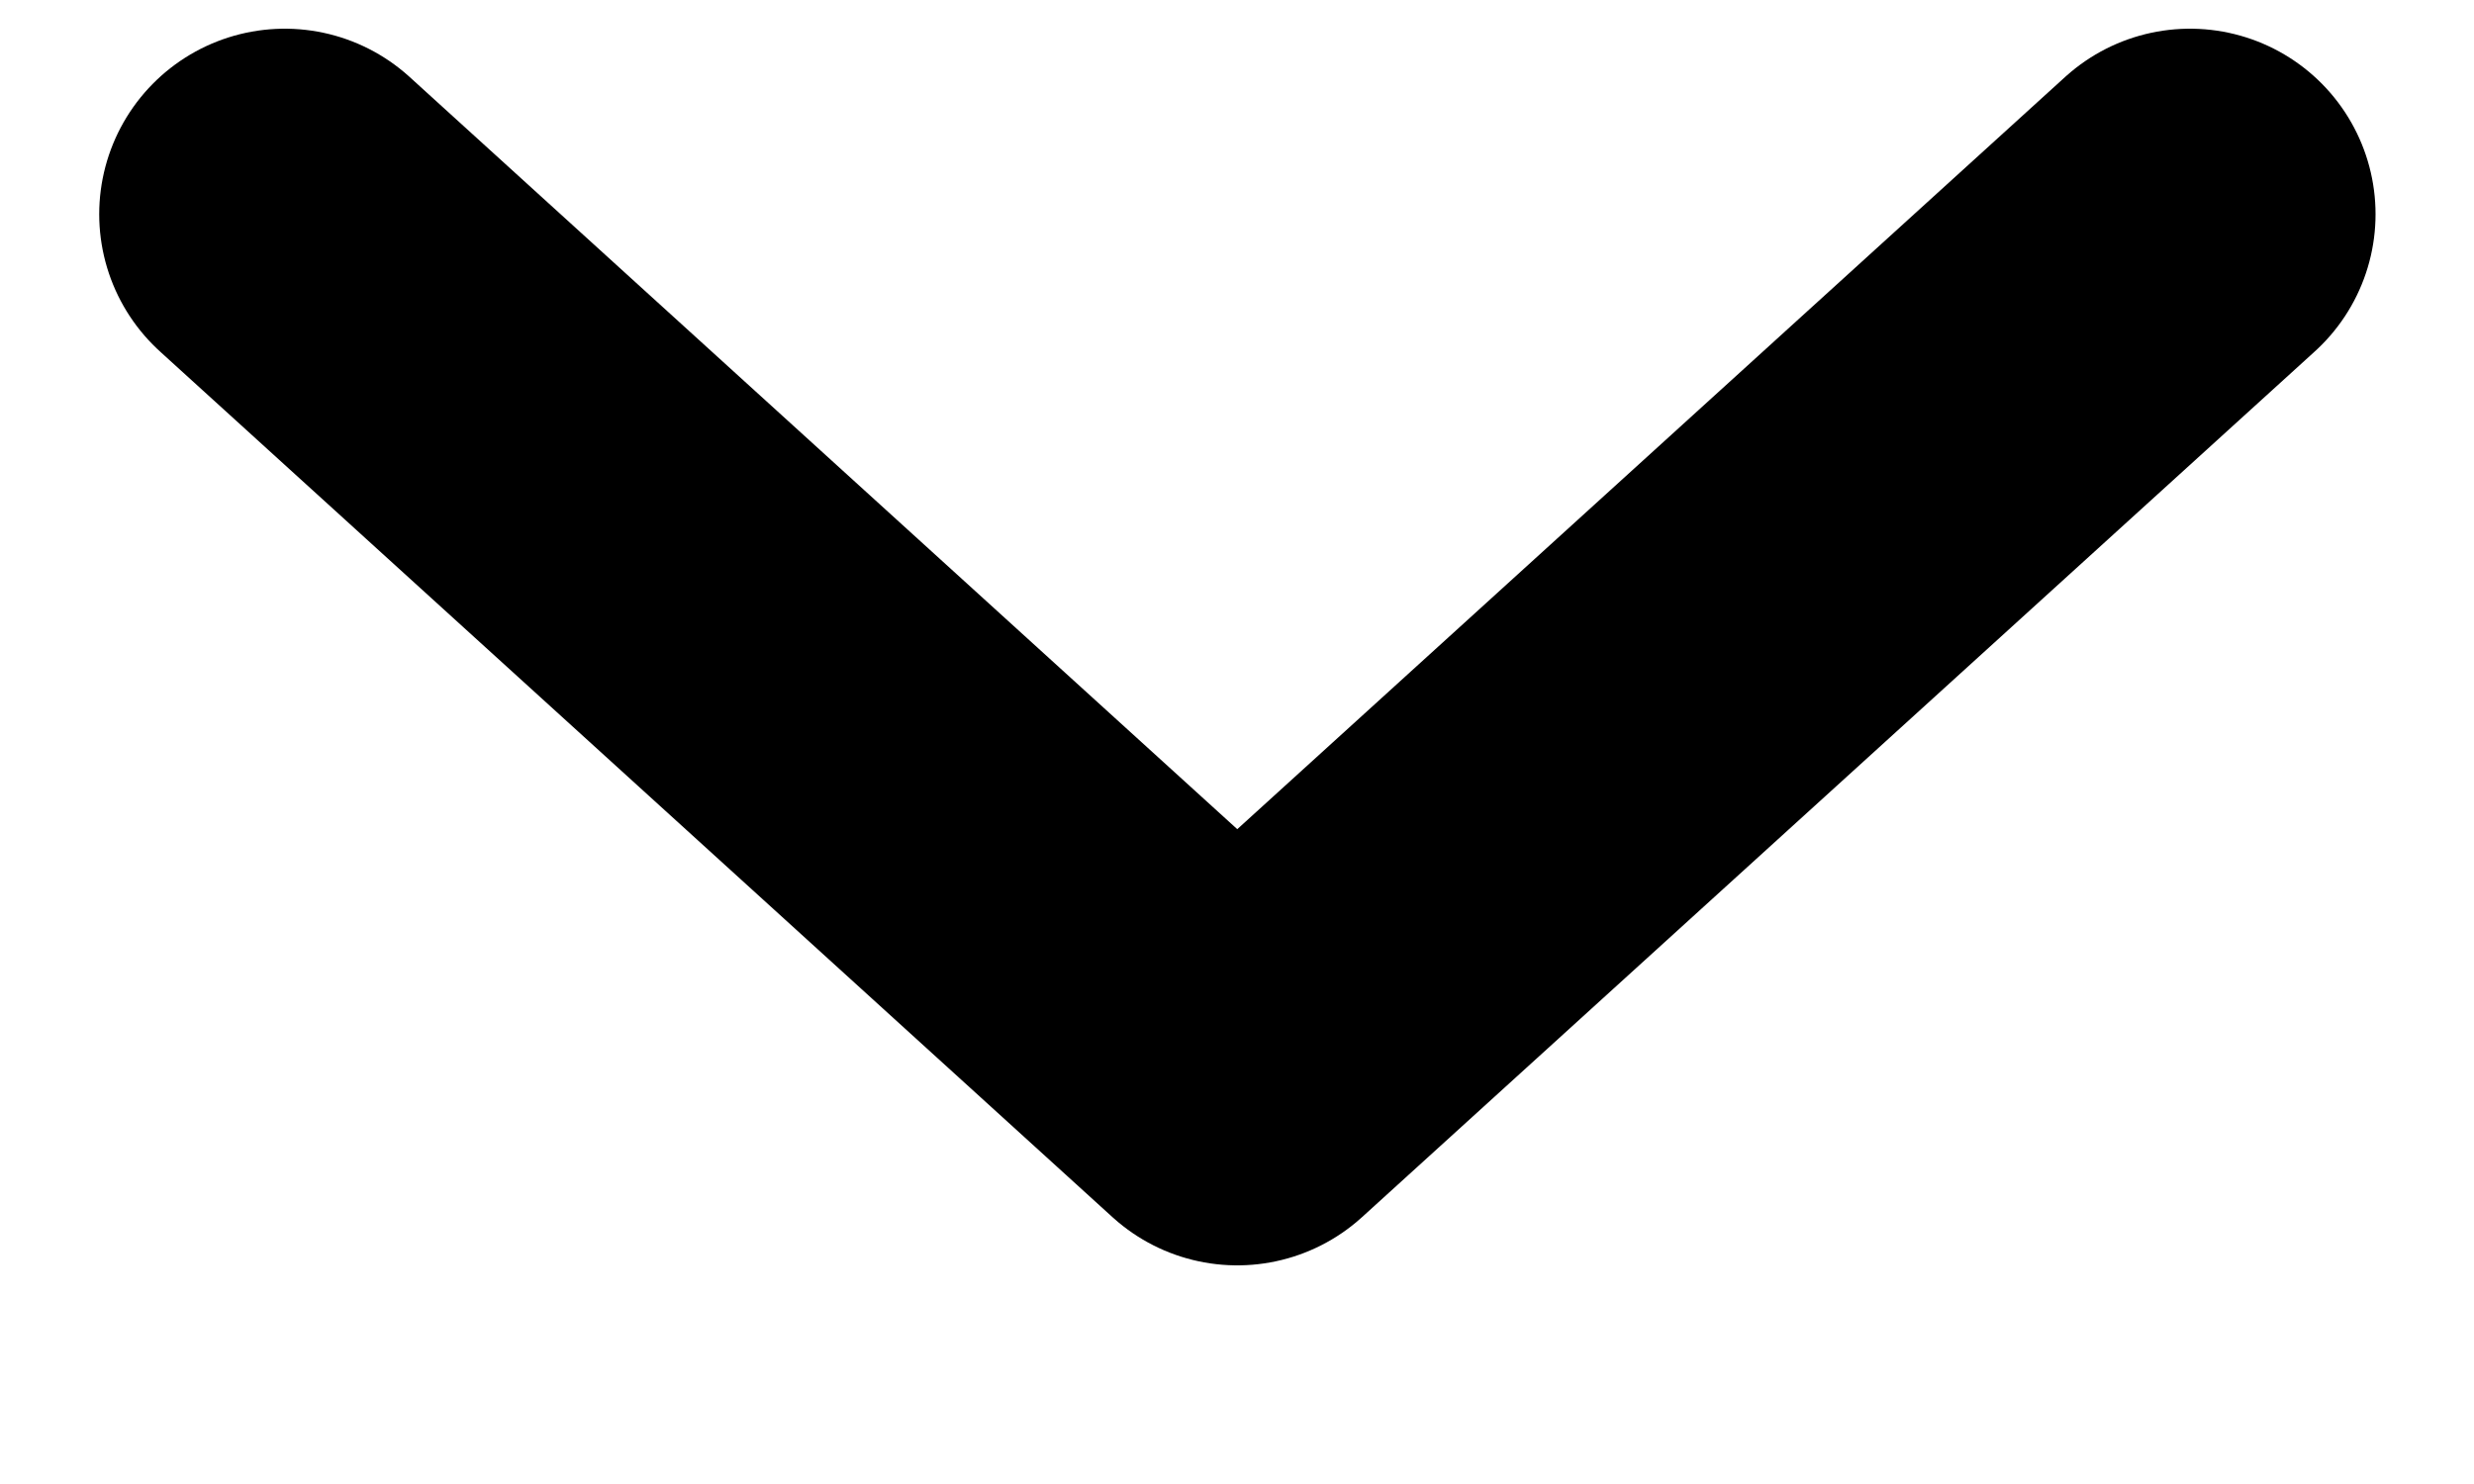
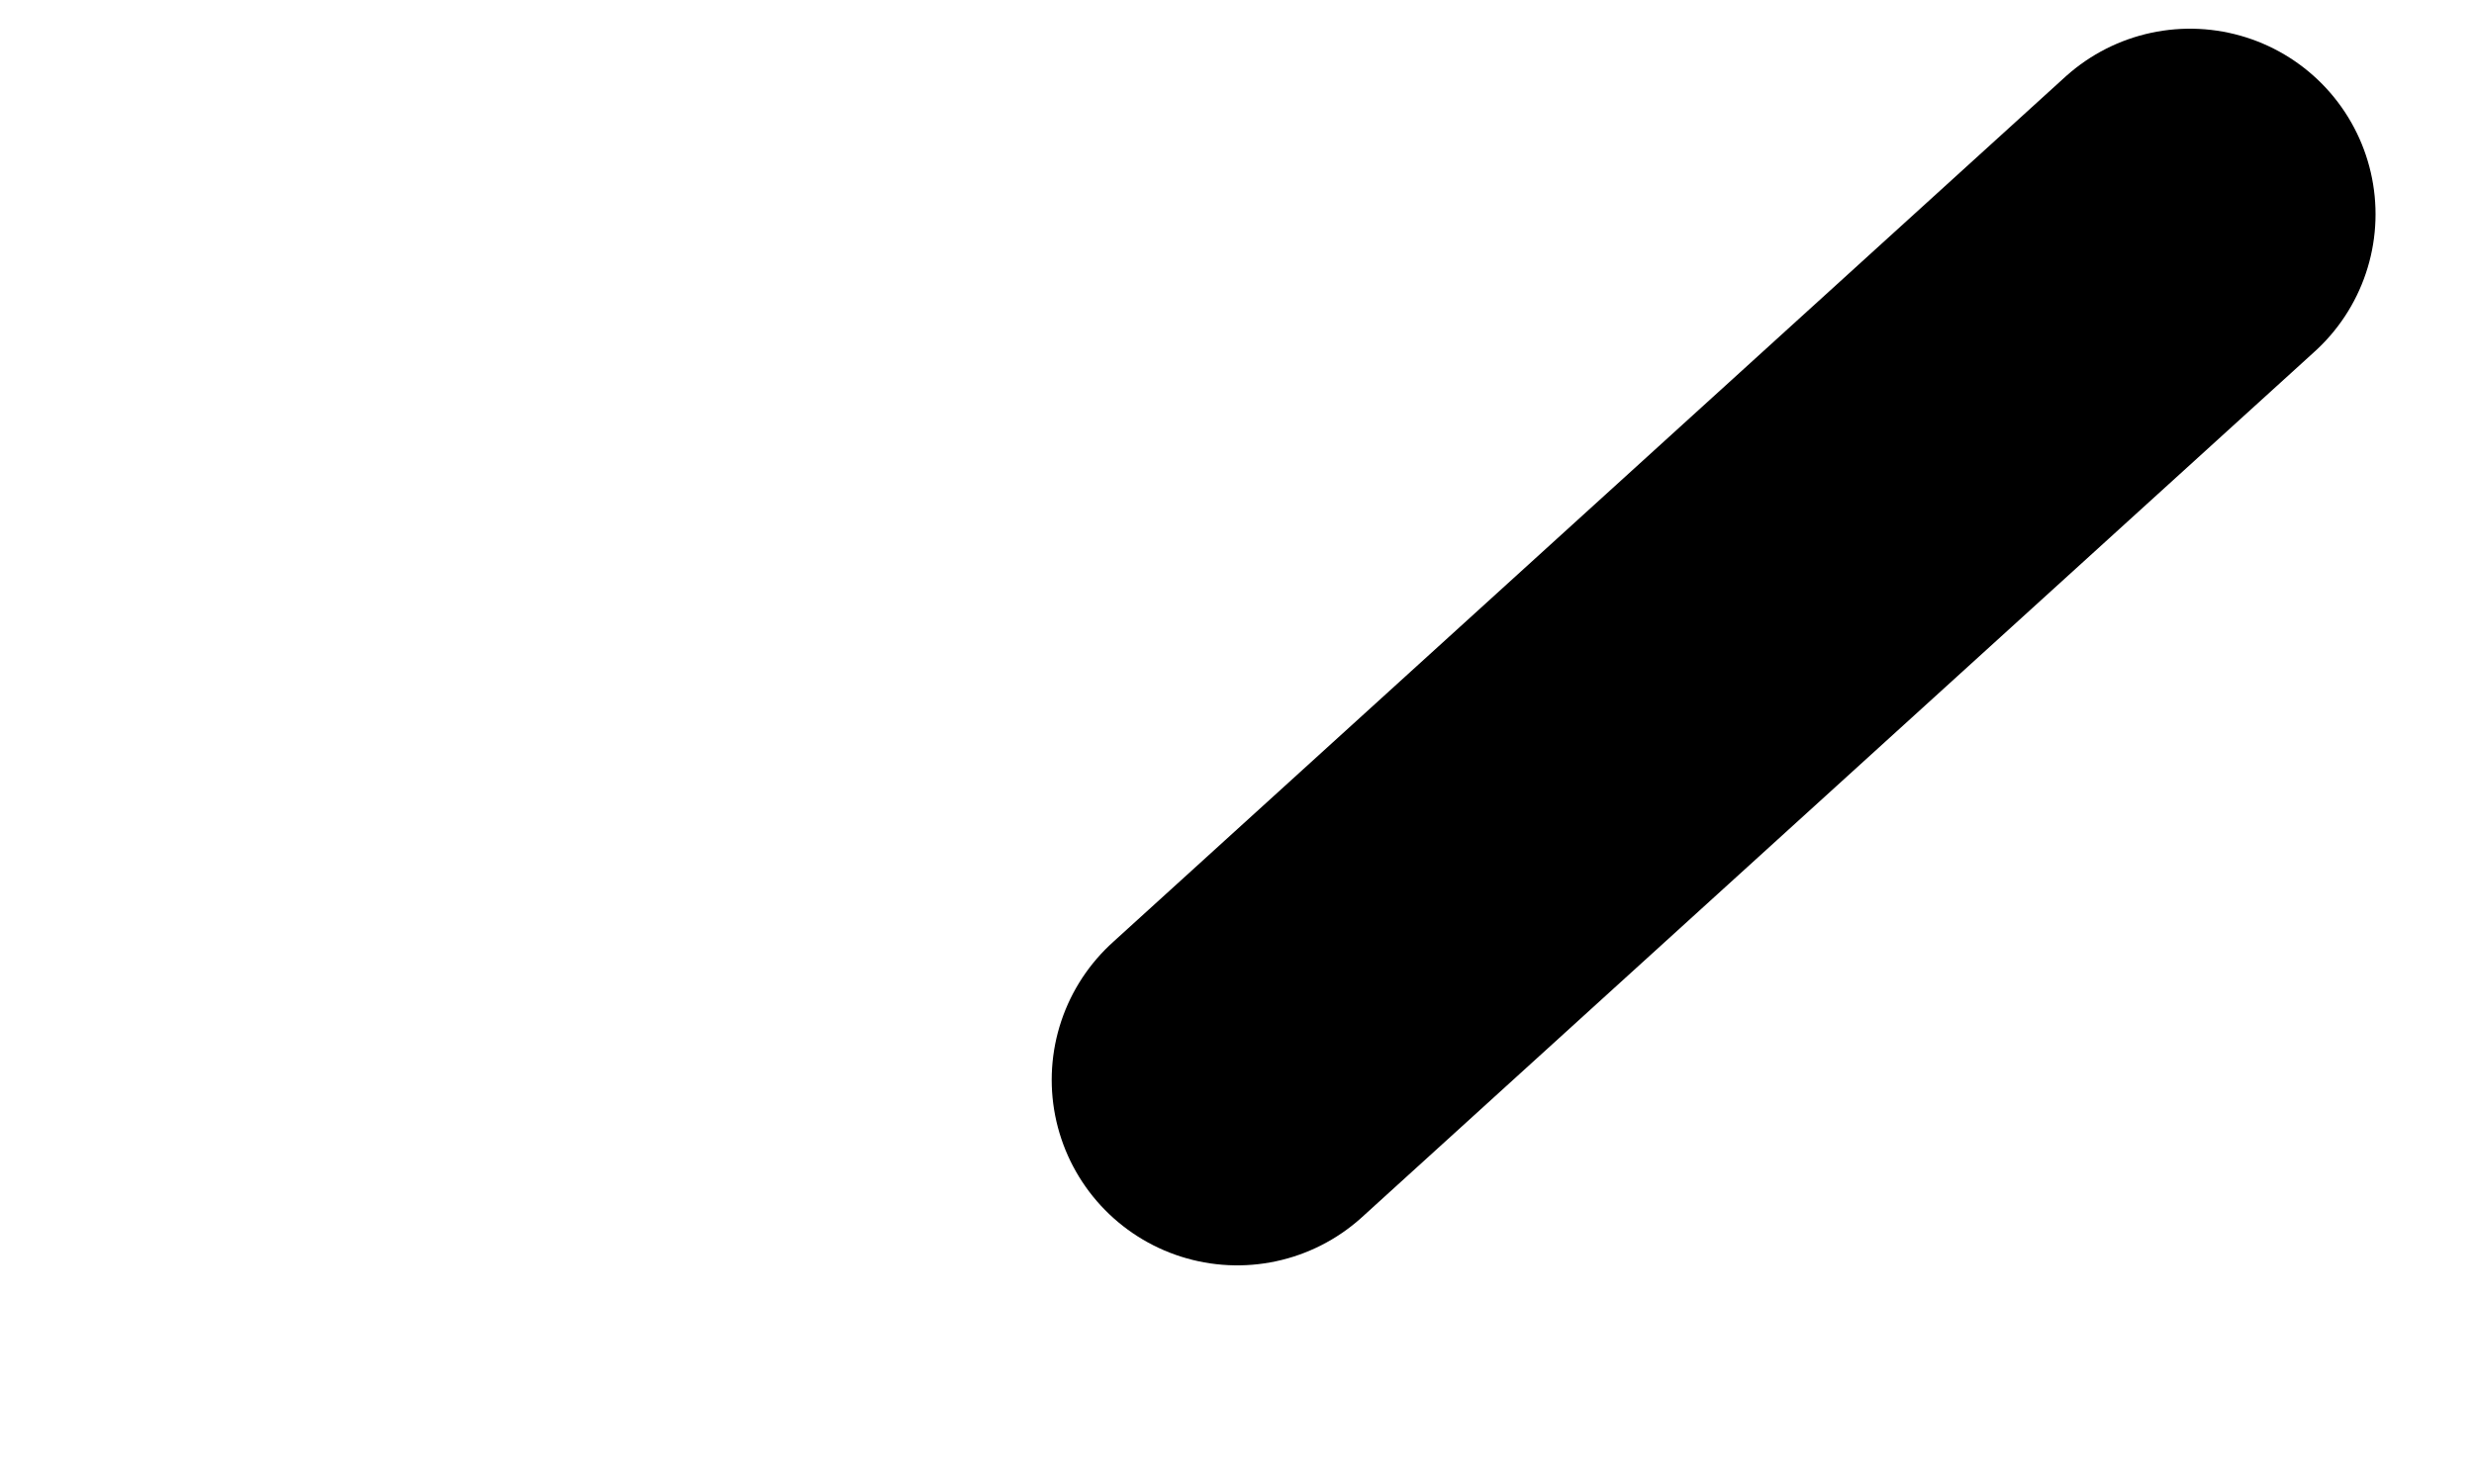
<svg xmlns="http://www.w3.org/2000/svg" width="10" height="6" viewBox="0 0 10 6" fill="none">
-   <path d="M8.852 0.866L5.001 4.366L1.151 0.866" stroke="black" stroke-width="1.5" stroke-linecap="round" stroke-linejoin="round" />
+   <path d="M8.852 0.866L5.001 4.366" stroke="black" stroke-width="1.5" stroke-linecap="round" stroke-linejoin="round" />
</svg>